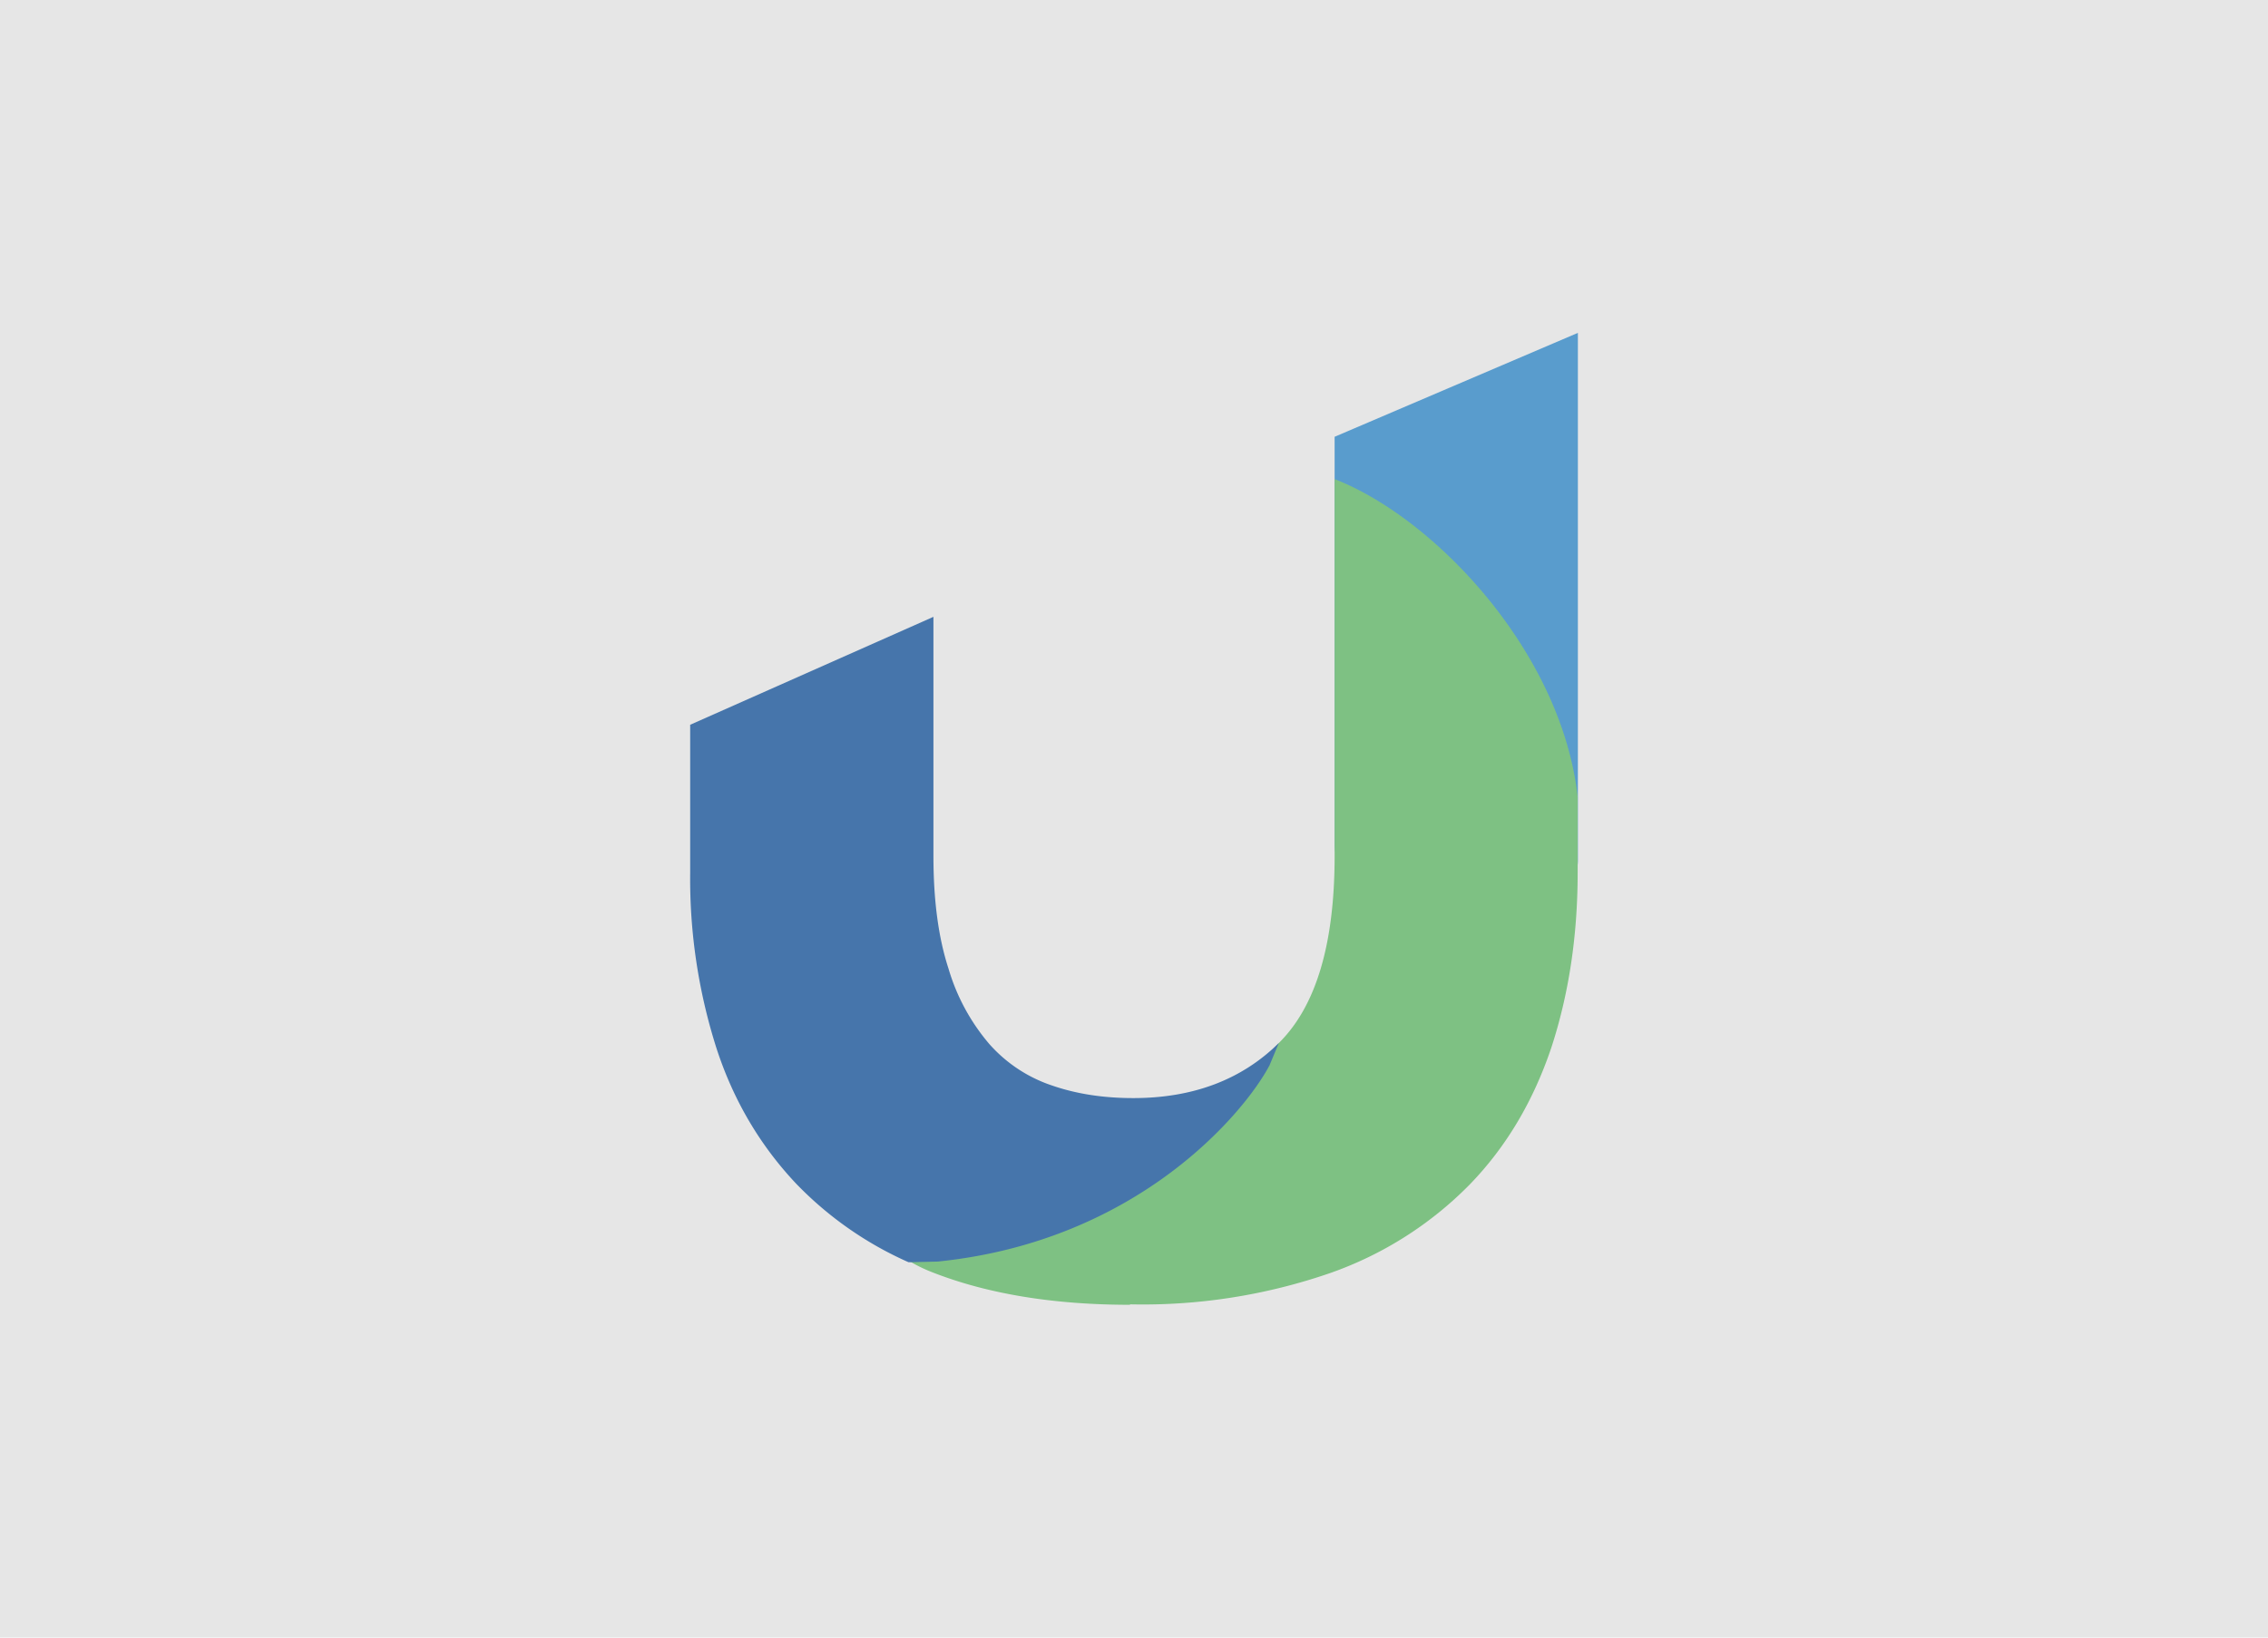
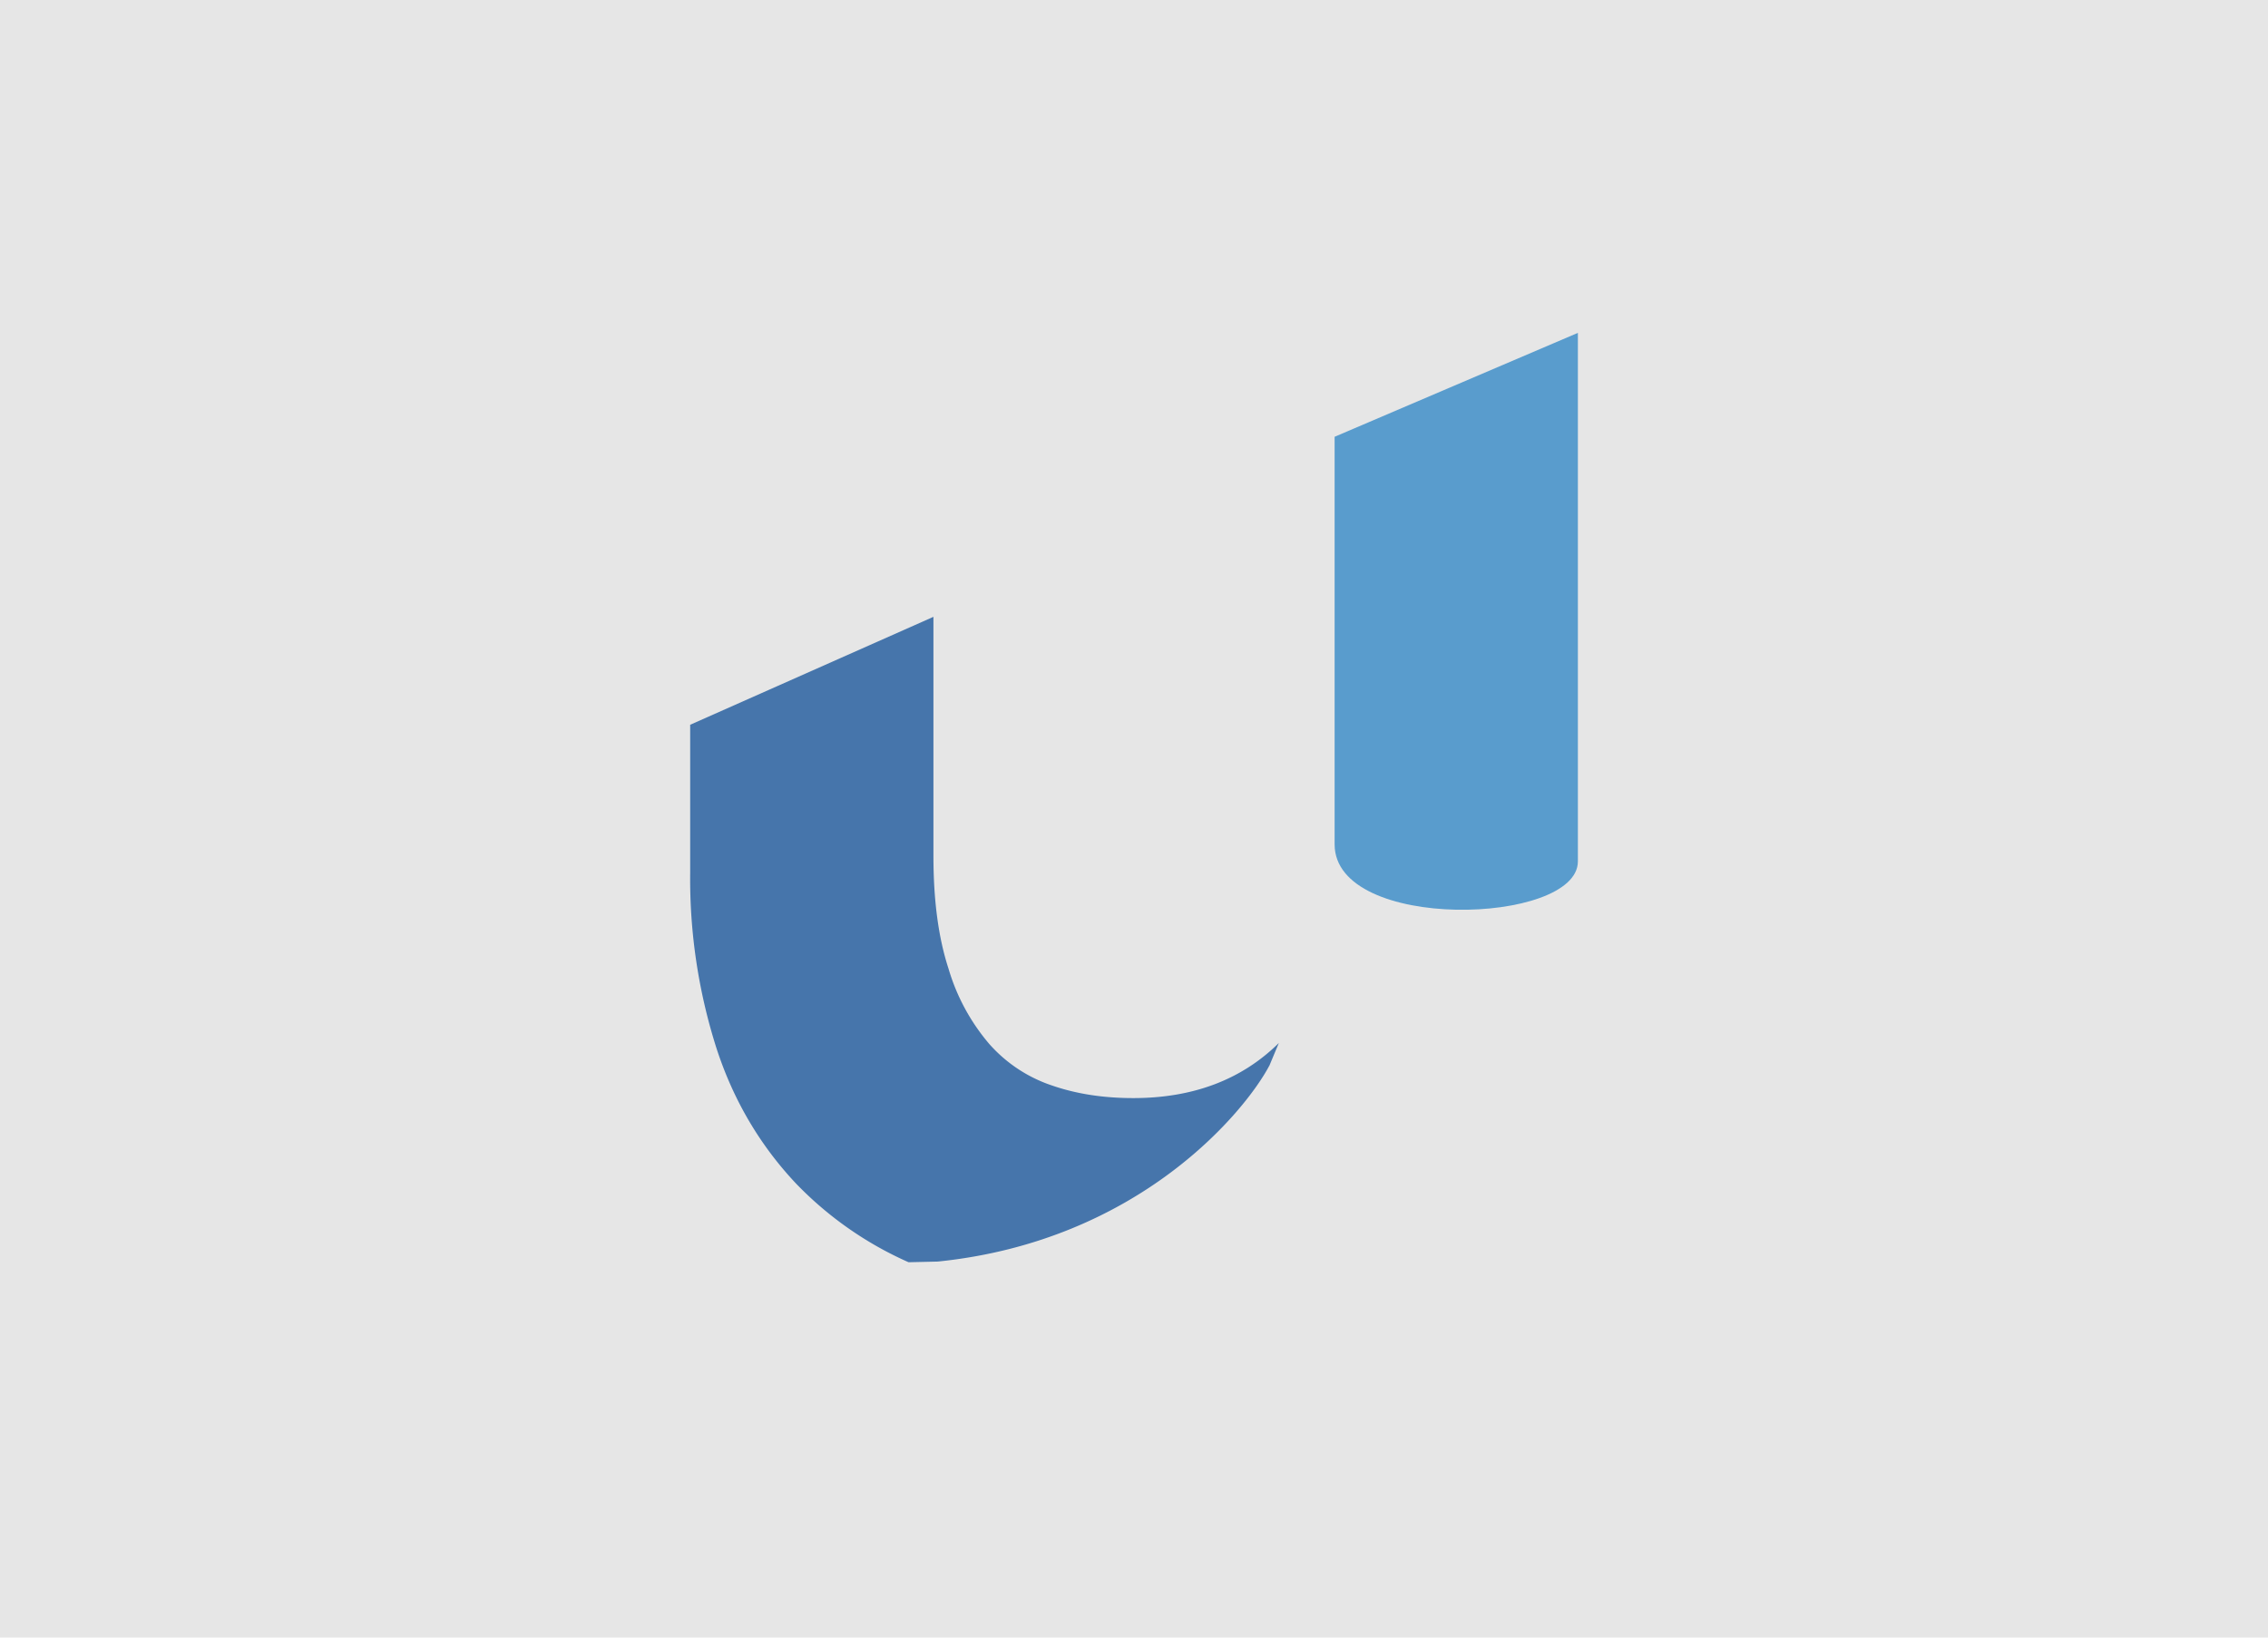
<svg xmlns="http://www.w3.org/2000/svg" width="324" height="234" viewBox="0 0 324 234">
  <defs>
    <filter id="a" width="1.12" height="1.11" x="-.06" y="-.06" color-interpolation-filters="sRGB">
      <feFlood flood-color="#0B2D50" flood-opacity=".4" result="flood" />
      <feGaussianBlur in="SourceGraphic" result="blur" stdDeviation="1" />
      <feOffset in="blur" result="offset" />
      <feComposite in="offset" in2="flood" operator="in" result="comp1" />
      <feComposite in="SourceGraphic" in2="comp1" result="comp2" />
    </filter>
  </defs>
  <path fill="#e6e6e6" d="M0 0h324v234H0z" />
  <g filter="url(#a)" transform="matrix(3.2 0 0 3.2 86.82 41.58)">
    <path fill="#599ccd" d="M32.45 24.71V6.51l10.86-4.64v23.6c0 2.84-10.86 3.17-10.86-.76z" />
-     <path fill="#7ec183" d="M23.32 45.27c-3.4 0-6.34-.48-8.8-1.44-2.48-.95-3.18-2.75-4.72-4.4-.83-.87 6.89.52 12.02-.6 4.94-1.04 7.31-4.44 8.14-5.25 1.66-1.64 2.49-4.42 2.49-8.35V8.4c4.47 1.74 10.12 7.7 10.85 14.18v3.39c0 2.84-.4 5.45-1.18 7.83-.8 2.37-2 4.41-3.64 6.1a16.28 16.28 0 0 1-6.22 3.95 25.6 25.6 0 0 1-8.95 1.4z" />
    <path fill="#4675ab" d="M29.53 34.6c-1.03 1.96-5.75 7.82-14.8 8.74l-1.3.03a15.9 15.9 0 0 1-5.03-3.52c-1.6-1.7-2.8-3.72-3.56-6.08a24.93 24.93 0 0 1-1.16-7.79v-6.61l10.86-4.82v10.68c0 1.97.22 3.64.67 5.02a9.15 9.15 0 0 0 1.82 3.37 6.47 6.47 0 0 0 2.81 1.86c1.1.38 2.31.56 3.62.56 2.67 0 4.84-.82 6.5-2.46l-.43 1.03z" />
  </g>
</svg>